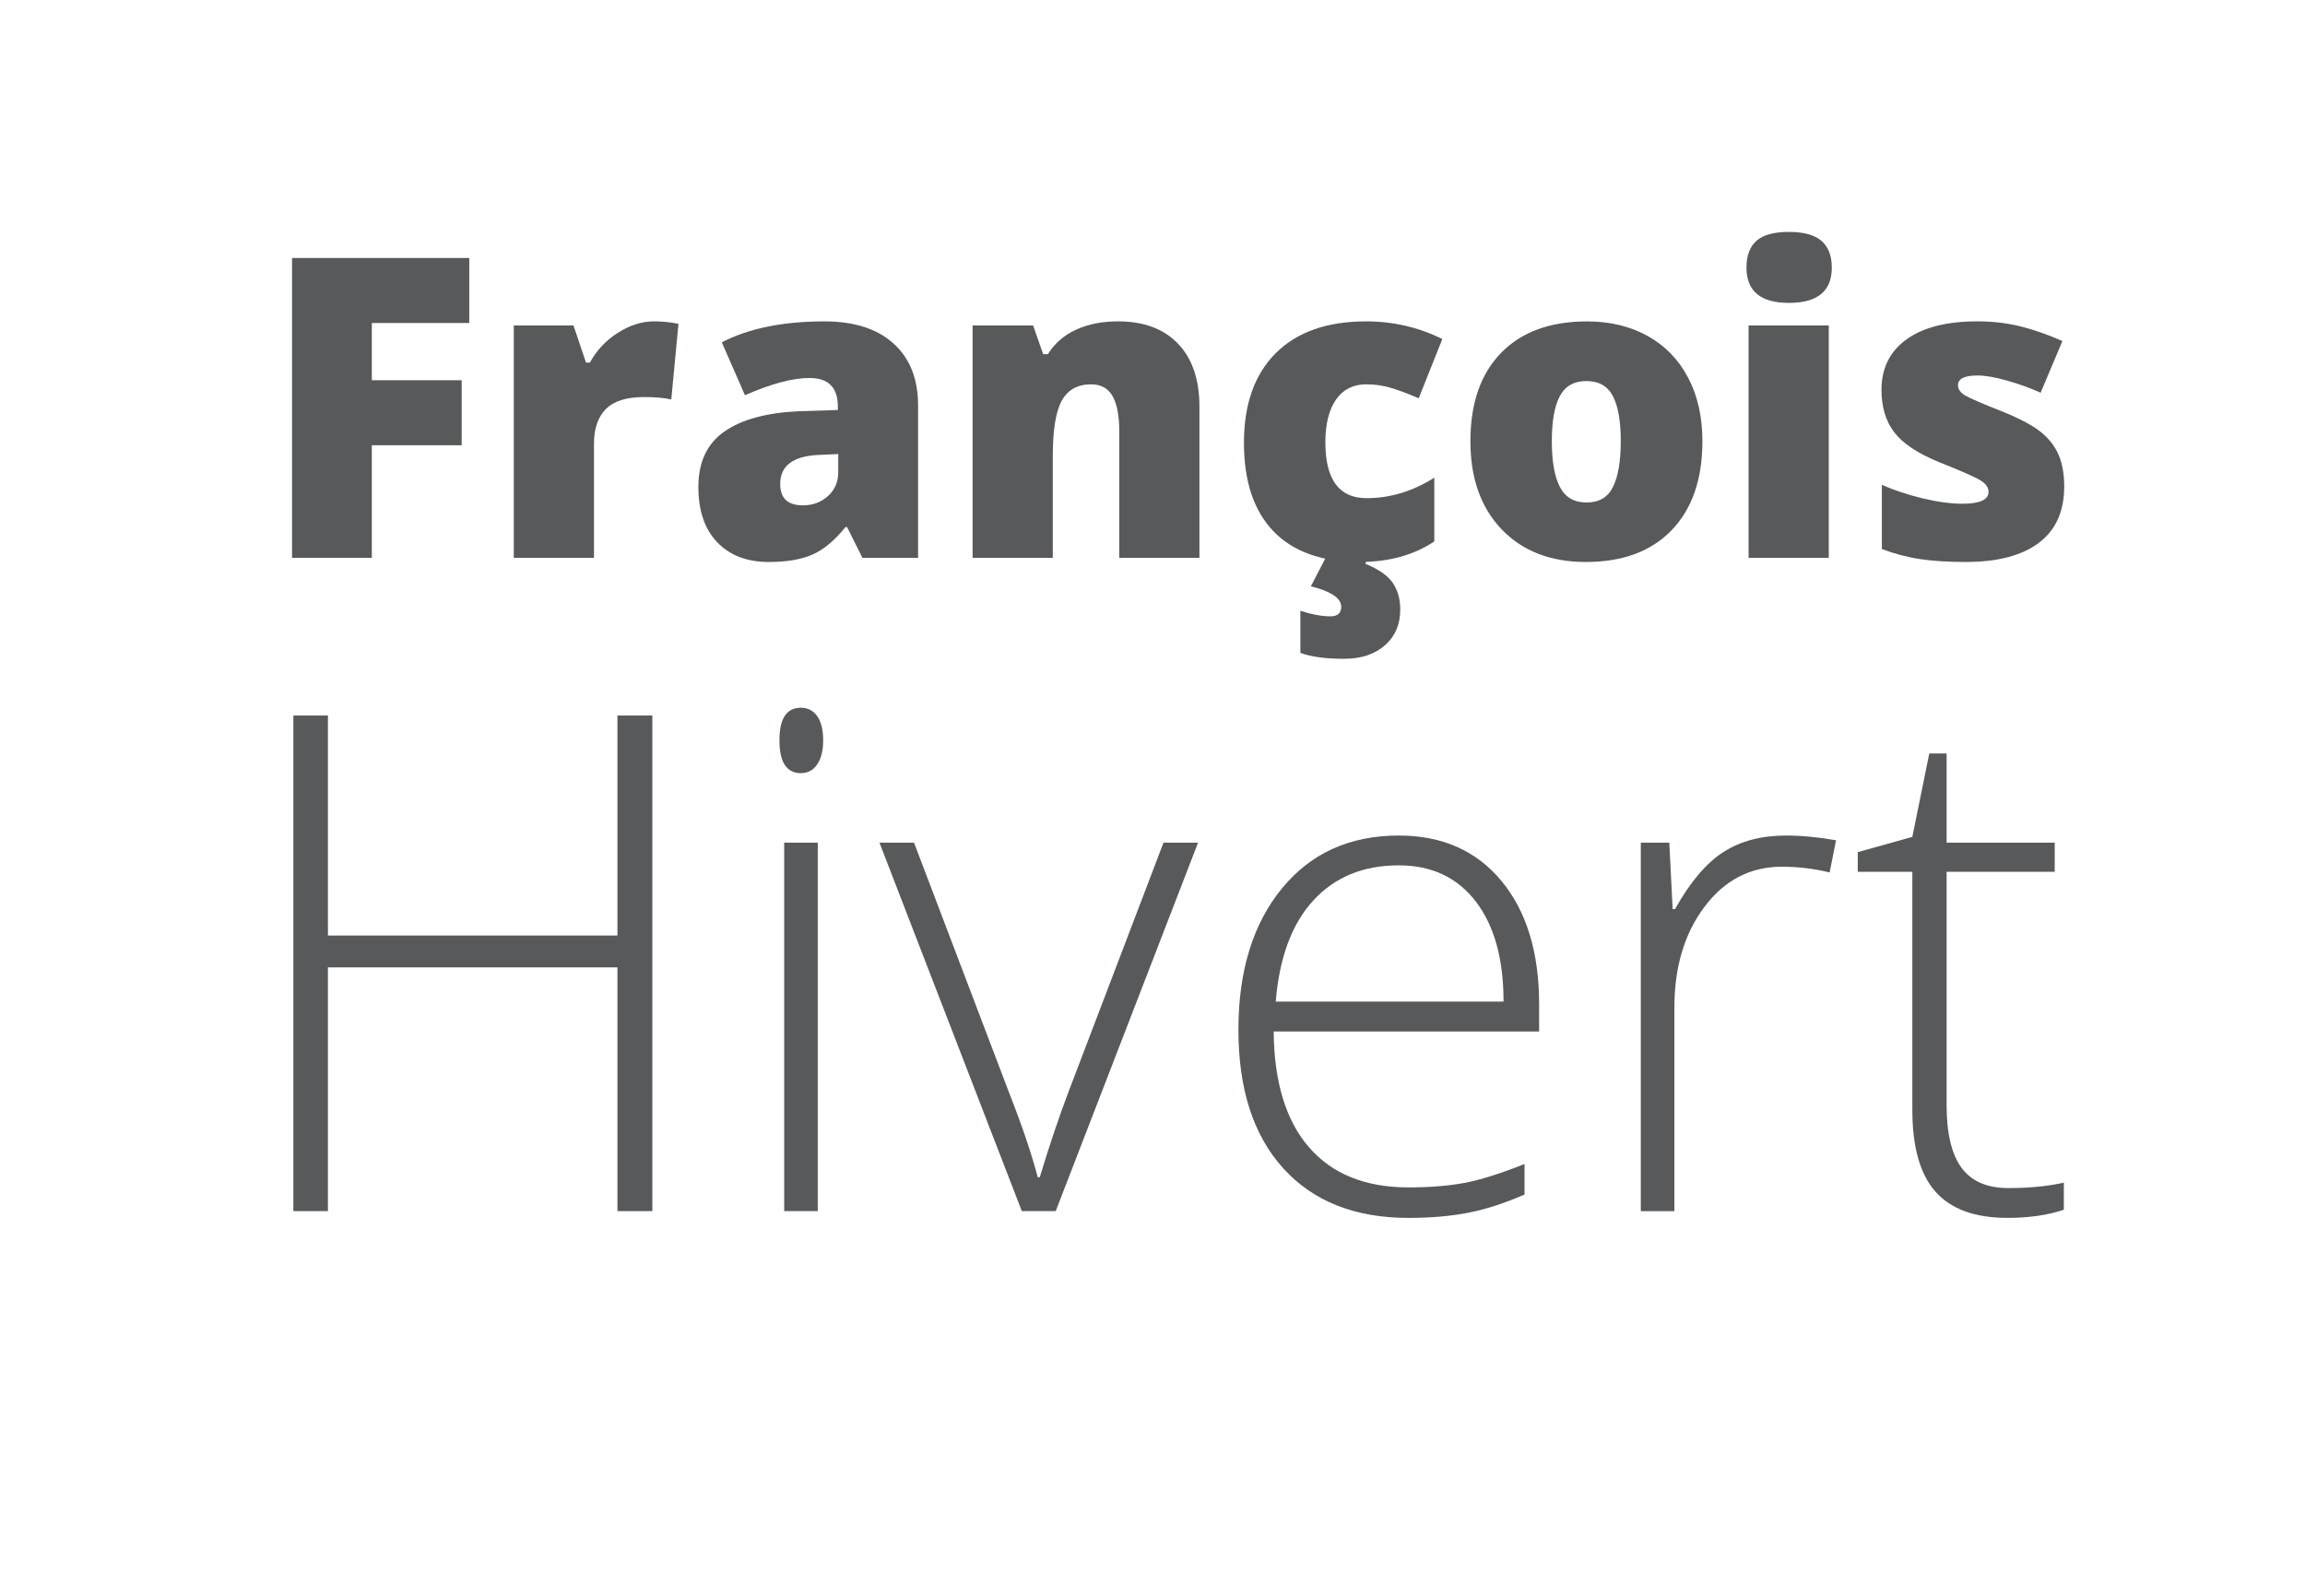
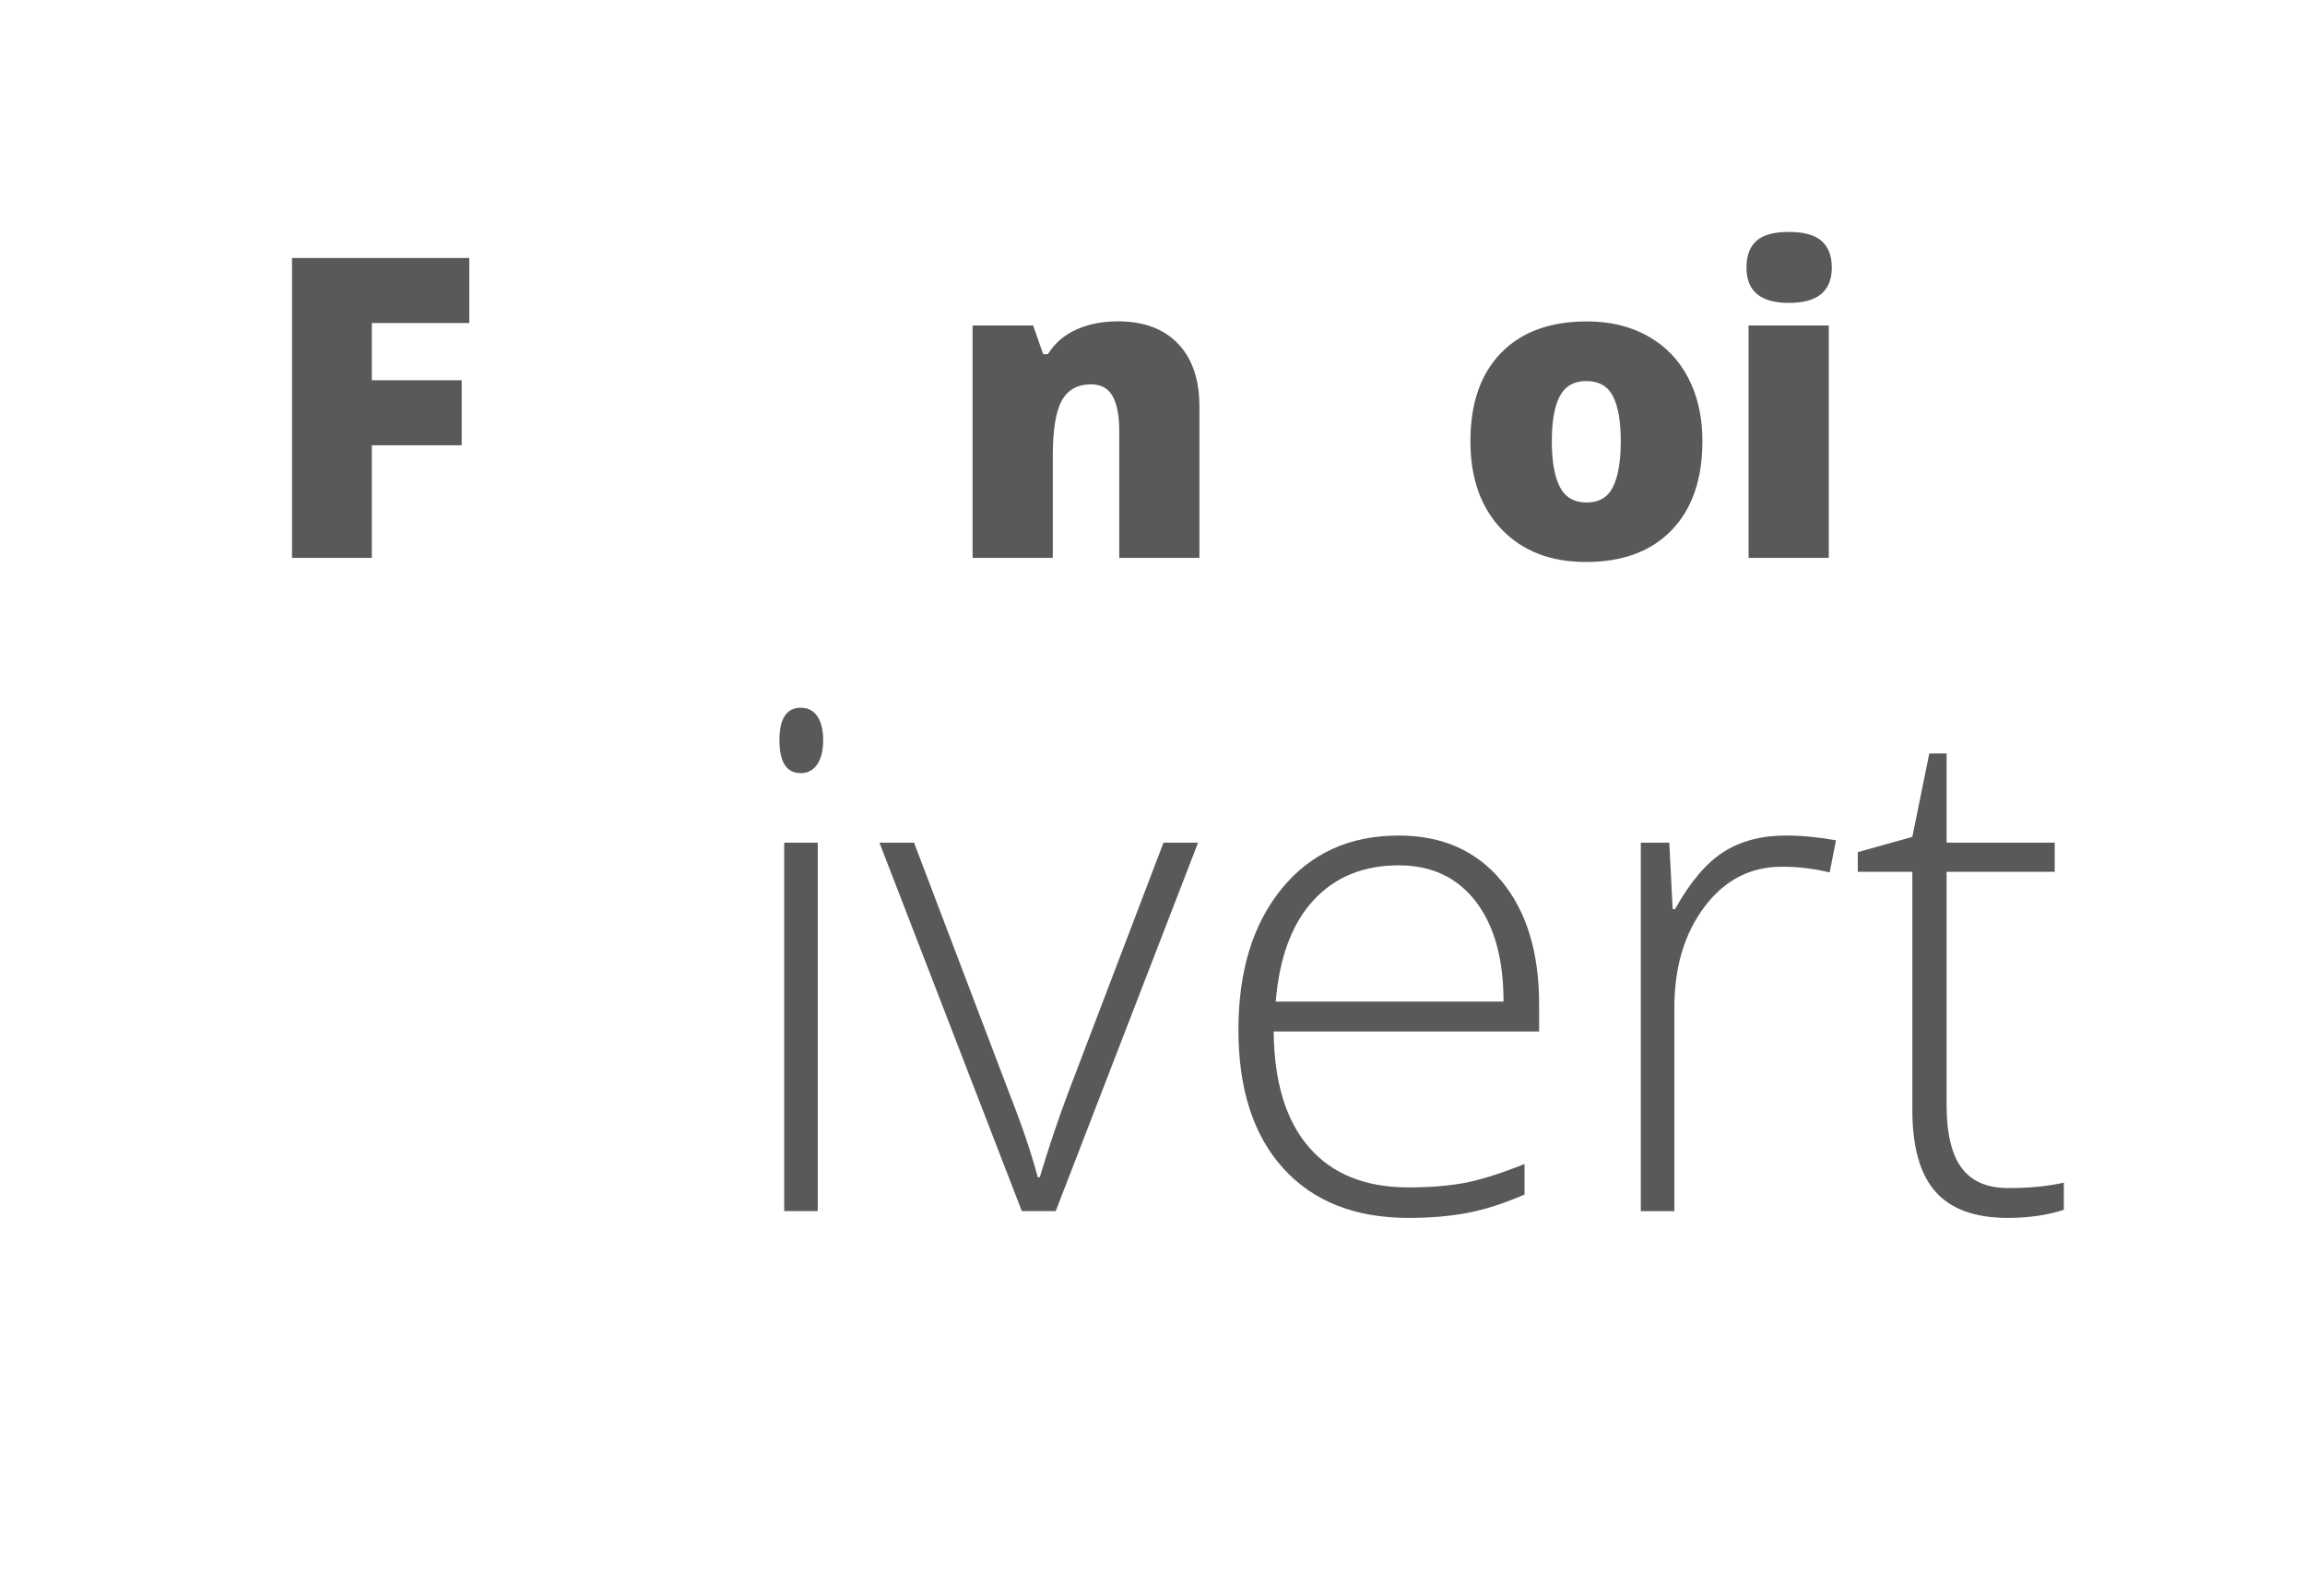
<svg xmlns="http://www.w3.org/2000/svg" version="1.1" id="Calque_1" x="0px" y="0px" width="130px" height="90px" viewBox="0 0 130 90" enable-background="new 0 0 130 90" xml:space="preserve">
  <g>
    <g>
      <path fill="#58595B" d="M20.971,31.463h-4.5V14.55h9.995v3.667h-5.495v3.228h5.067v3.667h-5.067V31.463z" />
-       <path fill="#58595B" d="M36.889,18.125c0.394,0,0.768,0.031,1.122,0.092l0.254,0.046l-0.405,4.269    c-0.37-0.092-0.883-0.139-1.539-0.139c-0.987,0-1.704,0.226-2.151,0.677S33.5,24.171,33.5,25.02v6.443h-4.523V18.356h3.367    l0.706,2.094h0.22c0.377-0.694,0.904-1.255,1.579-1.683C35.522,18.339,36.202,18.125,36.889,18.125z" />
-       <path fill="#58595B" d="M48.642,31.463l-0.868-1.735h-0.092c-0.609,0.756-1.23,1.272-1.862,1.55    c-0.633,0.278-1.45,0.417-2.453,0.417c-1.234,0-2.206-0.37-2.915-1.111c-0.71-0.74-1.064-1.781-1.064-3.123    c0-1.396,0.486-2.435,1.458-3.118s2.379-1.066,4.223-1.151l2.186-0.069v-0.186c0-1.08-0.532-1.619-1.596-1.619    c-0.957,0-2.171,0.324-3.644,0.972l-1.307-2.985c1.527-0.787,3.455-1.18,5.784-1.18c1.681,0,2.982,0.417,3.904,1.25    c0.922,0.833,1.383,1.997,1.383,3.493v8.595H48.642z M45.287,28.501c0.547,0,1.016-0.173,1.405-0.521    c0.39-0.347,0.584-0.798,0.584-1.354v-1.018l-1.042,0.046c-1.488,0.054-2.232,0.602-2.232,1.643    C44.003,28.101,44.431,28.501,45.287,28.501z" />
      <path fill="#58595B" d="M63.125,31.463v-7.149c0-0.872-0.125-1.529-0.376-1.973c-0.251-0.443-0.654-0.665-1.209-0.665    c-0.764,0-1.315,0.305-1.654,0.914s-0.509,1.654-0.509,3.135v5.738h-4.523V18.356h3.413l0.567,1.619h0.266    c0.386-0.617,0.92-1.08,1.602-1.388c0.683-0.309,1.467-0.463,2.354-0.463c1.45,0,2.578,0.42,3.384,1.261    c0.805,0.841,1.207,2.024,1.207,3.551v8.526H63.125z" />
-       <path fill="#58595B" d="M76.695,31.694c-2.145,0-3.77-0.579-4.877-1.735s-1.66-2.818-1.66-4.986c0-2.175,0.598-3.86,1.793-5.055    s2.896-1.793,5.102-1.793c1.52,0,2.949,0.332,4.293,0.995l-1.332,3.343c-0.547-0.239-1.053-0.43-1.516-0.573    c-0.461-0.143-0.943-0.214-1.445-0.214c-0.732,0-1.299,0.286-1.701,0.856c-0.4,0.571-0.602,1.377-0.602,2.418    c0,2.098,0.775,3.146,2.326,3.146c1.326,0,2.6-0.386,3.818-1.157v3.598C79.729,31.309,78.33,31.694,76.695,31.694z M78.973,34.378    c0,0.841-0.289,1.514-0.867,2.019c-0.578,0.505-1.346,0.758-2.303,0.758c-1.049,0-1.869-0.112-2.463-0.335v-2.372    c0.641,0.208,1.207,0.312,1.701,0.312c0.4,0,0.602-0.181,0.602-0.543c0-0.255-0.158-0.48-0.475-0.677    c-0.316-0.197-0.729-0.353-1.238-0.469l0.832-1.608h2.35l-0.105,0.335c0.74,0.301,1.254,0.657,1.539,1.07    C78.83,33.281,78.973,33.784,78.973,34.378z" />
      <path fill="#58595B" d="M96.014,24.881c0,2.144-0.576,3.815-1.73,5.015c-1.152,1.199-2.766,1.799-4.84,1.799    c-1.99,0-3.574-0.613-4.75-1.839s-1.764-2.884-1.764-4.974c0-2.136,0.576-3.796,1.73-4.98c1.152-1.184,2.77-1.775,4.852-1.775    c1.289,0,2.426,0.274,3.412,0.821c0.988,0.548,1.75,1.333,2.285,2.354C95.746,22.322,96.014,23.516,96.014,24.881z M87.521,24.881    c0,1.126,0.15,1.984,0.451,2.574s0.807,0.885,1.516,0.885c0.703,0,1.197-0.295,1.486-0.885c0.291-0.59,0.436-1.448,0.436-2.574    c0-1.118-0.146-1.963-0.441-2.534c-0.293-0.57-0.793-0.856-1.502-0.856c-0.695,0-1.193,0.283-1.494,0.85    S87.521,23.755,87.521,24.881z" />
      <path fill="#58595B" d="M98.5,15.094c0-0.679,0.189-1.184,0.568-1.516c0.377-0.332,0.986-0.498,1.826-0.498    c0.842,0,1.455,0.17,1.84,0.509c0.387,0.339,0.578,0.841,0.578,1.504c0,1.326-0.805,1.99-2.418,1.99    C99.299,17.084,98.5,16.42,98.5,15.094z M103.141,31.463h-4.523V18.356h4.523V31.463z" />
-       <path fill="#58595B" d="M116.42,27.437c0,1.404-0.479,2.464-1.436,3.182c-0.955,0.717-2.328,1.076-4.117,1.076    c-0.973,0-1.816-0.052-2.533-0.156s-1.451-0.295-2.199-0.573v-3.621c0.703,0.309,1.473,0.563,2.309,0.764    c0.836,0.2,1.582,0.3,2.238,0.3c0.979,0,1.469-0.223,1.469-0.671c0-0.231-0.137-0.438-0.41-0.619s-1.07-0.534-2.389-1.059    c-1.203-0.493-2.043-1.054-2.521-1.683c-0.479-0.628-0.717-1.425-0.717-2.389c0-1.219,0.469-2.167,1.41-2.846    s2.271-1.018,3.992-1.018c0.863,0,1.674,0.094,2.434,0.283c0.76,0.189,1.549,0.465,2.367,0.827l-1.227,2.915    c-0.602-0.27-1.238-0.499-1.91-0.688c-0.67-0.189-1.219-0.284-1.643-0.284c-0.74,0-1.109,0.182-1.109,0.544    c0,0.224,0.129,0.415,0.387,0.573s1.004,0.48,2.238,0.966c0.918,0.378,1.604,0.748,2.055,1.11    c0.451,0.363,0.781,0.789,0.994,1.278C116.312,26.14,116.42,26.735,116.42,27.437z" />
    </g>
    <g>
-       <path fill="#58595B" d="M36.791,68.305h-1.969V54.559H18.495v13.746h-1.95V40.354h1.95v12.408h16.327V40.354h1.969V68.305z" />
      <path fill="#58595B" d="M43.96,41.75c0-1.224,0.401-1.835,1.205-1.835c0.395,0,0.704,0.16,0.927,0.478    c0.223,0.319,0.334,0.771,0.334,1.357c0,0.573-0.112,1.026-0.334,1.357c-0.223,0.332-0.533,0.497-0.927,0.497    C44.362,43.604,43.96,42.986,43.96,41.75z M46.121,68.305h-1.893V47.524h1.893V68.305z" />
      <path fill="#58595B" d="M57.63,68.305L49.6,47.524h1.95l5.372,14.128c0.714,1.811,1.249,3.391,1.606,4.741h0.115    c0.522-1.733,1.058-3.326,1.606-4.779l5.372-14.09h1.949l-8.029,20.781H57.63z" />
      <path fill="#58595B" d="M79.443,68.688c-3.021,0-5.375-0.931-7.064-2.792c-1.689-1.86-2.533-4.467-2.533-7.819    c0-3.313,0.816-5.968,2.447-7.963c1.631-1.994,3.83-2.991,6.596-2.991c2.447,0,4.379,0.854,5.793,2.562s2.123,4.027,2.123,6.959    v1.529H71.834c0.025,2.855,0.691,5.035,1.998,6.538c1.307,1.505,3.176,2.257,5.611,2.257c1.186,0,2.227-0.083,3.125-0.249    c0.898-0.165,2.037-0.522,3.414-1.07v1.721c-1.174,0.51-2.256,0.857-3.25,1.042S80.641,68.688,79.443,68.688z M78.889,48.804    c-2.002,0-3.607,0.66-4.818,1.979c-1.211,1.318-1.918,3.221-2.121,5.706h12.848c0-2.408-0.523-4.292-1.568-5.649    S80.736,48.804,78.889,48.804z" />
      <path fill="#58595B" d="M100.723,47.123c0.879,0,1.822,0.089,2.828,0.268l-0.361,1.815c-0.867-0.216-1.766-0.324-2.697-0.324    c-1.771,0-3.225,0.752-4.357,2.256c-1.135,1.504-1.703,3.402-1.703,5.697v11.471h-1.893V47.524h1.607l0.189,3.747h0.135    c0.854-1.529,1.766-2.604,2.734-3.222S99.346,47.123,100.723,47.123z" />
      <path fill="#58595B" d="M113.264,67.005c1.197,0,2.244-0.103,3.135-0.306v1.529c-0.916,0.306-1.975,0.459-3.172,0.459    c-1.836,0-3.191-0.491-4.064-1.473s-1.309-2.523-1.309-4.627V49.167h-3.078v-1.108l3.078-0.86l0.955-4.703h0.977v5.028h6.098    v1.644h-6.098v13.153c0,1.594,0.279,2.772,0.84,3.537S112.066,67.005,113.264,67.005z" />
    </g>
  </g>
</svg>